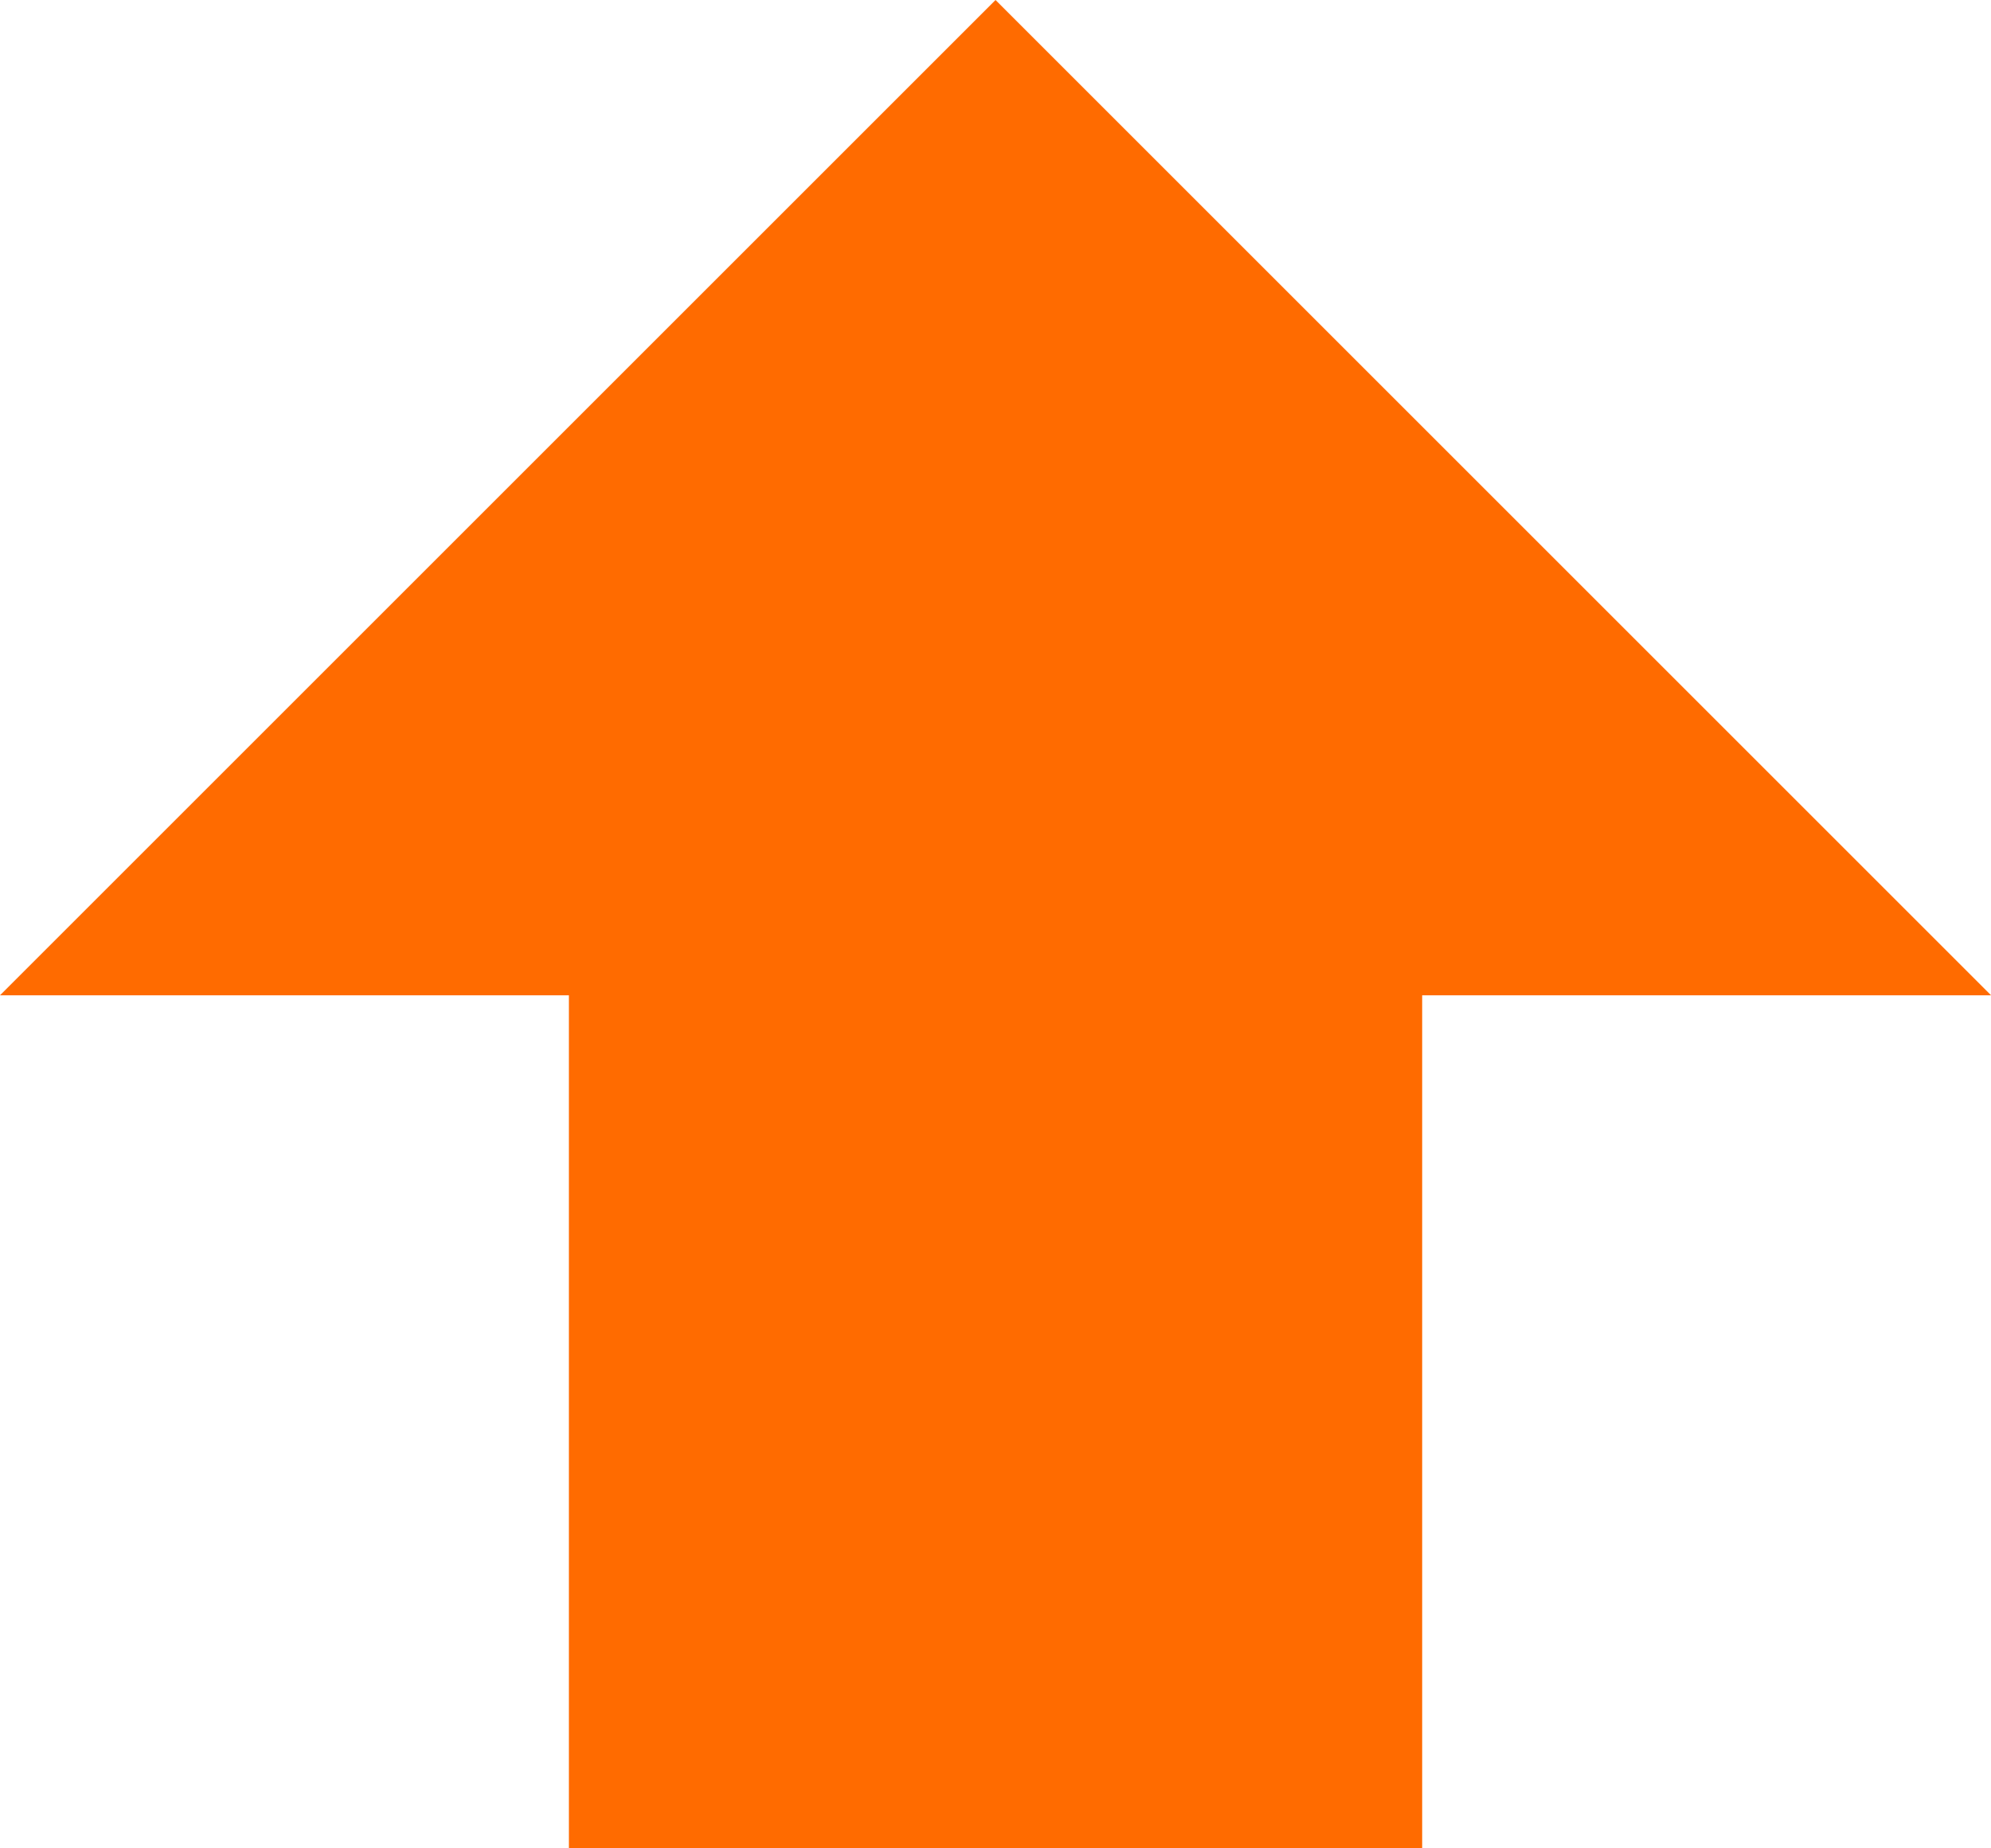
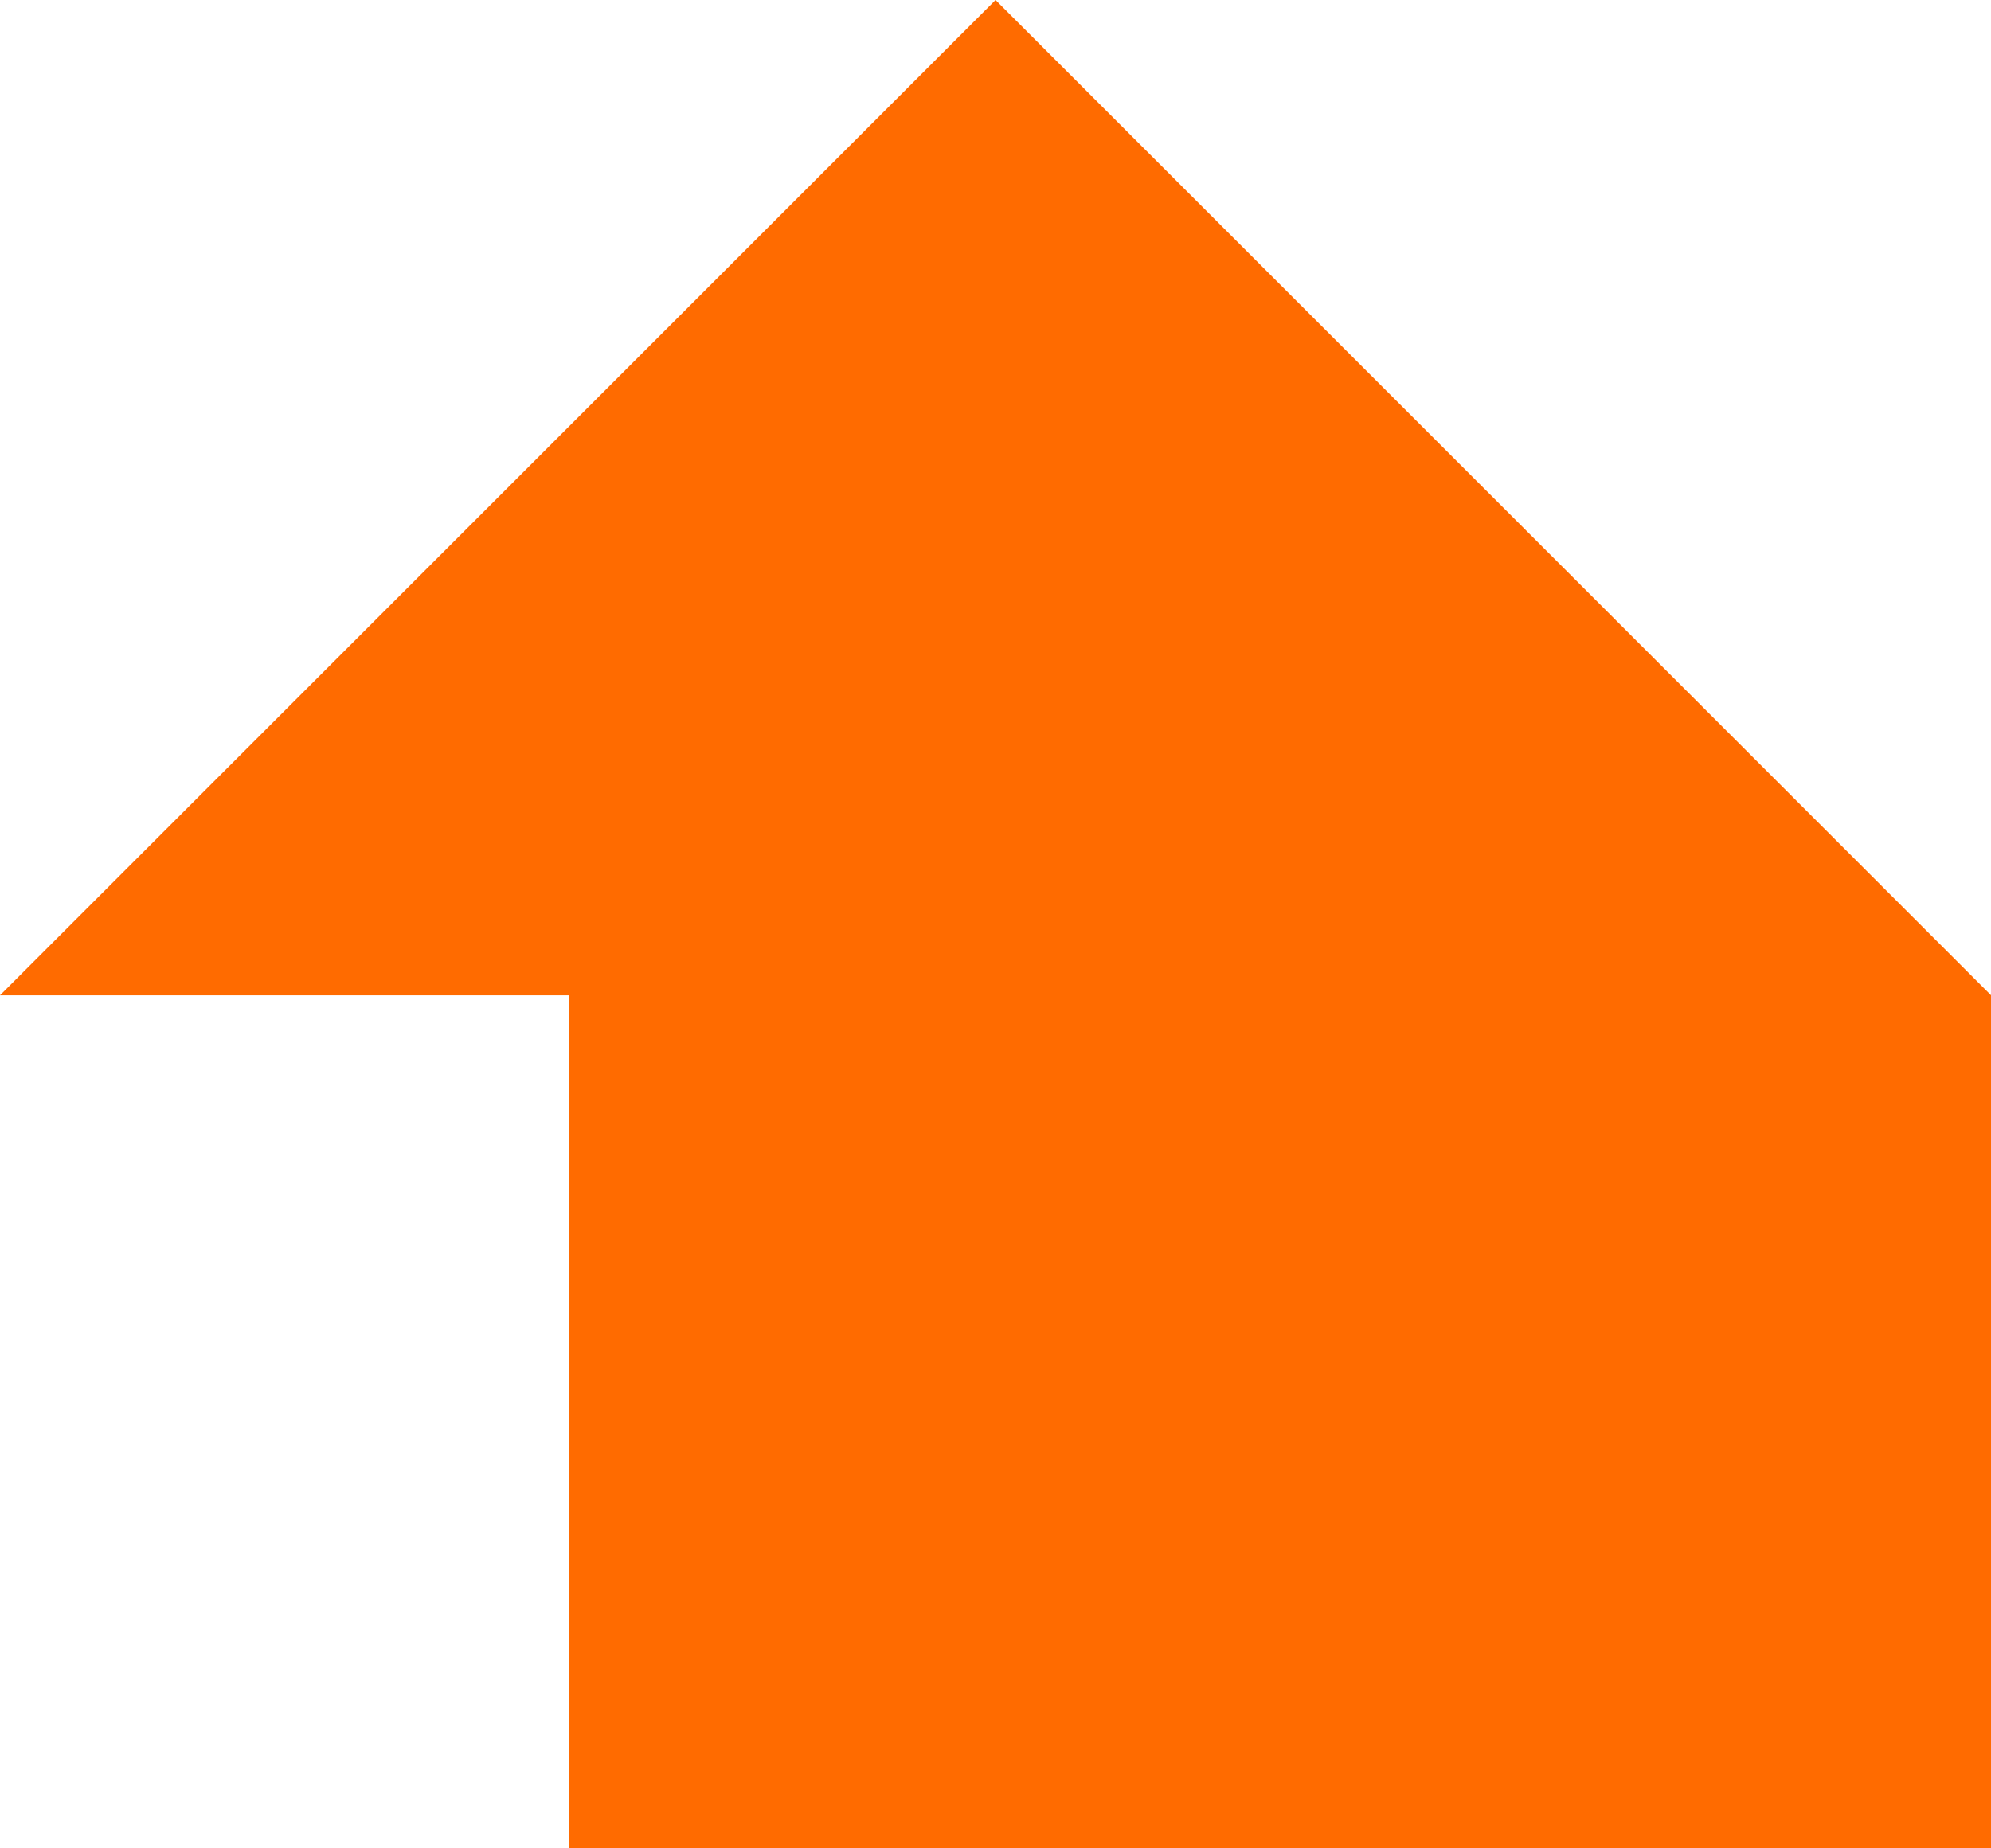
<svg xmlns="http://www.w3.org/2000/svg" width="29.419" height="27.318" viewBox="0 0 29.419 27.318">
-   <path id="パス_2" data-name="パス 2" d="M13.406,32.318V19.71H5L19.71,5l14.71,14.71H26.014V32.318Z" transform="translate(-5 -5)" fill="#ff6b00" />
+   <path id="パス_2" data-name="パス 2" d="M13.406,32.318V19.71H5L19.71,5l14.71,14.71V32.318Z" transform="translate(-5 -5)" fill="#ff6b00" />
</svg>